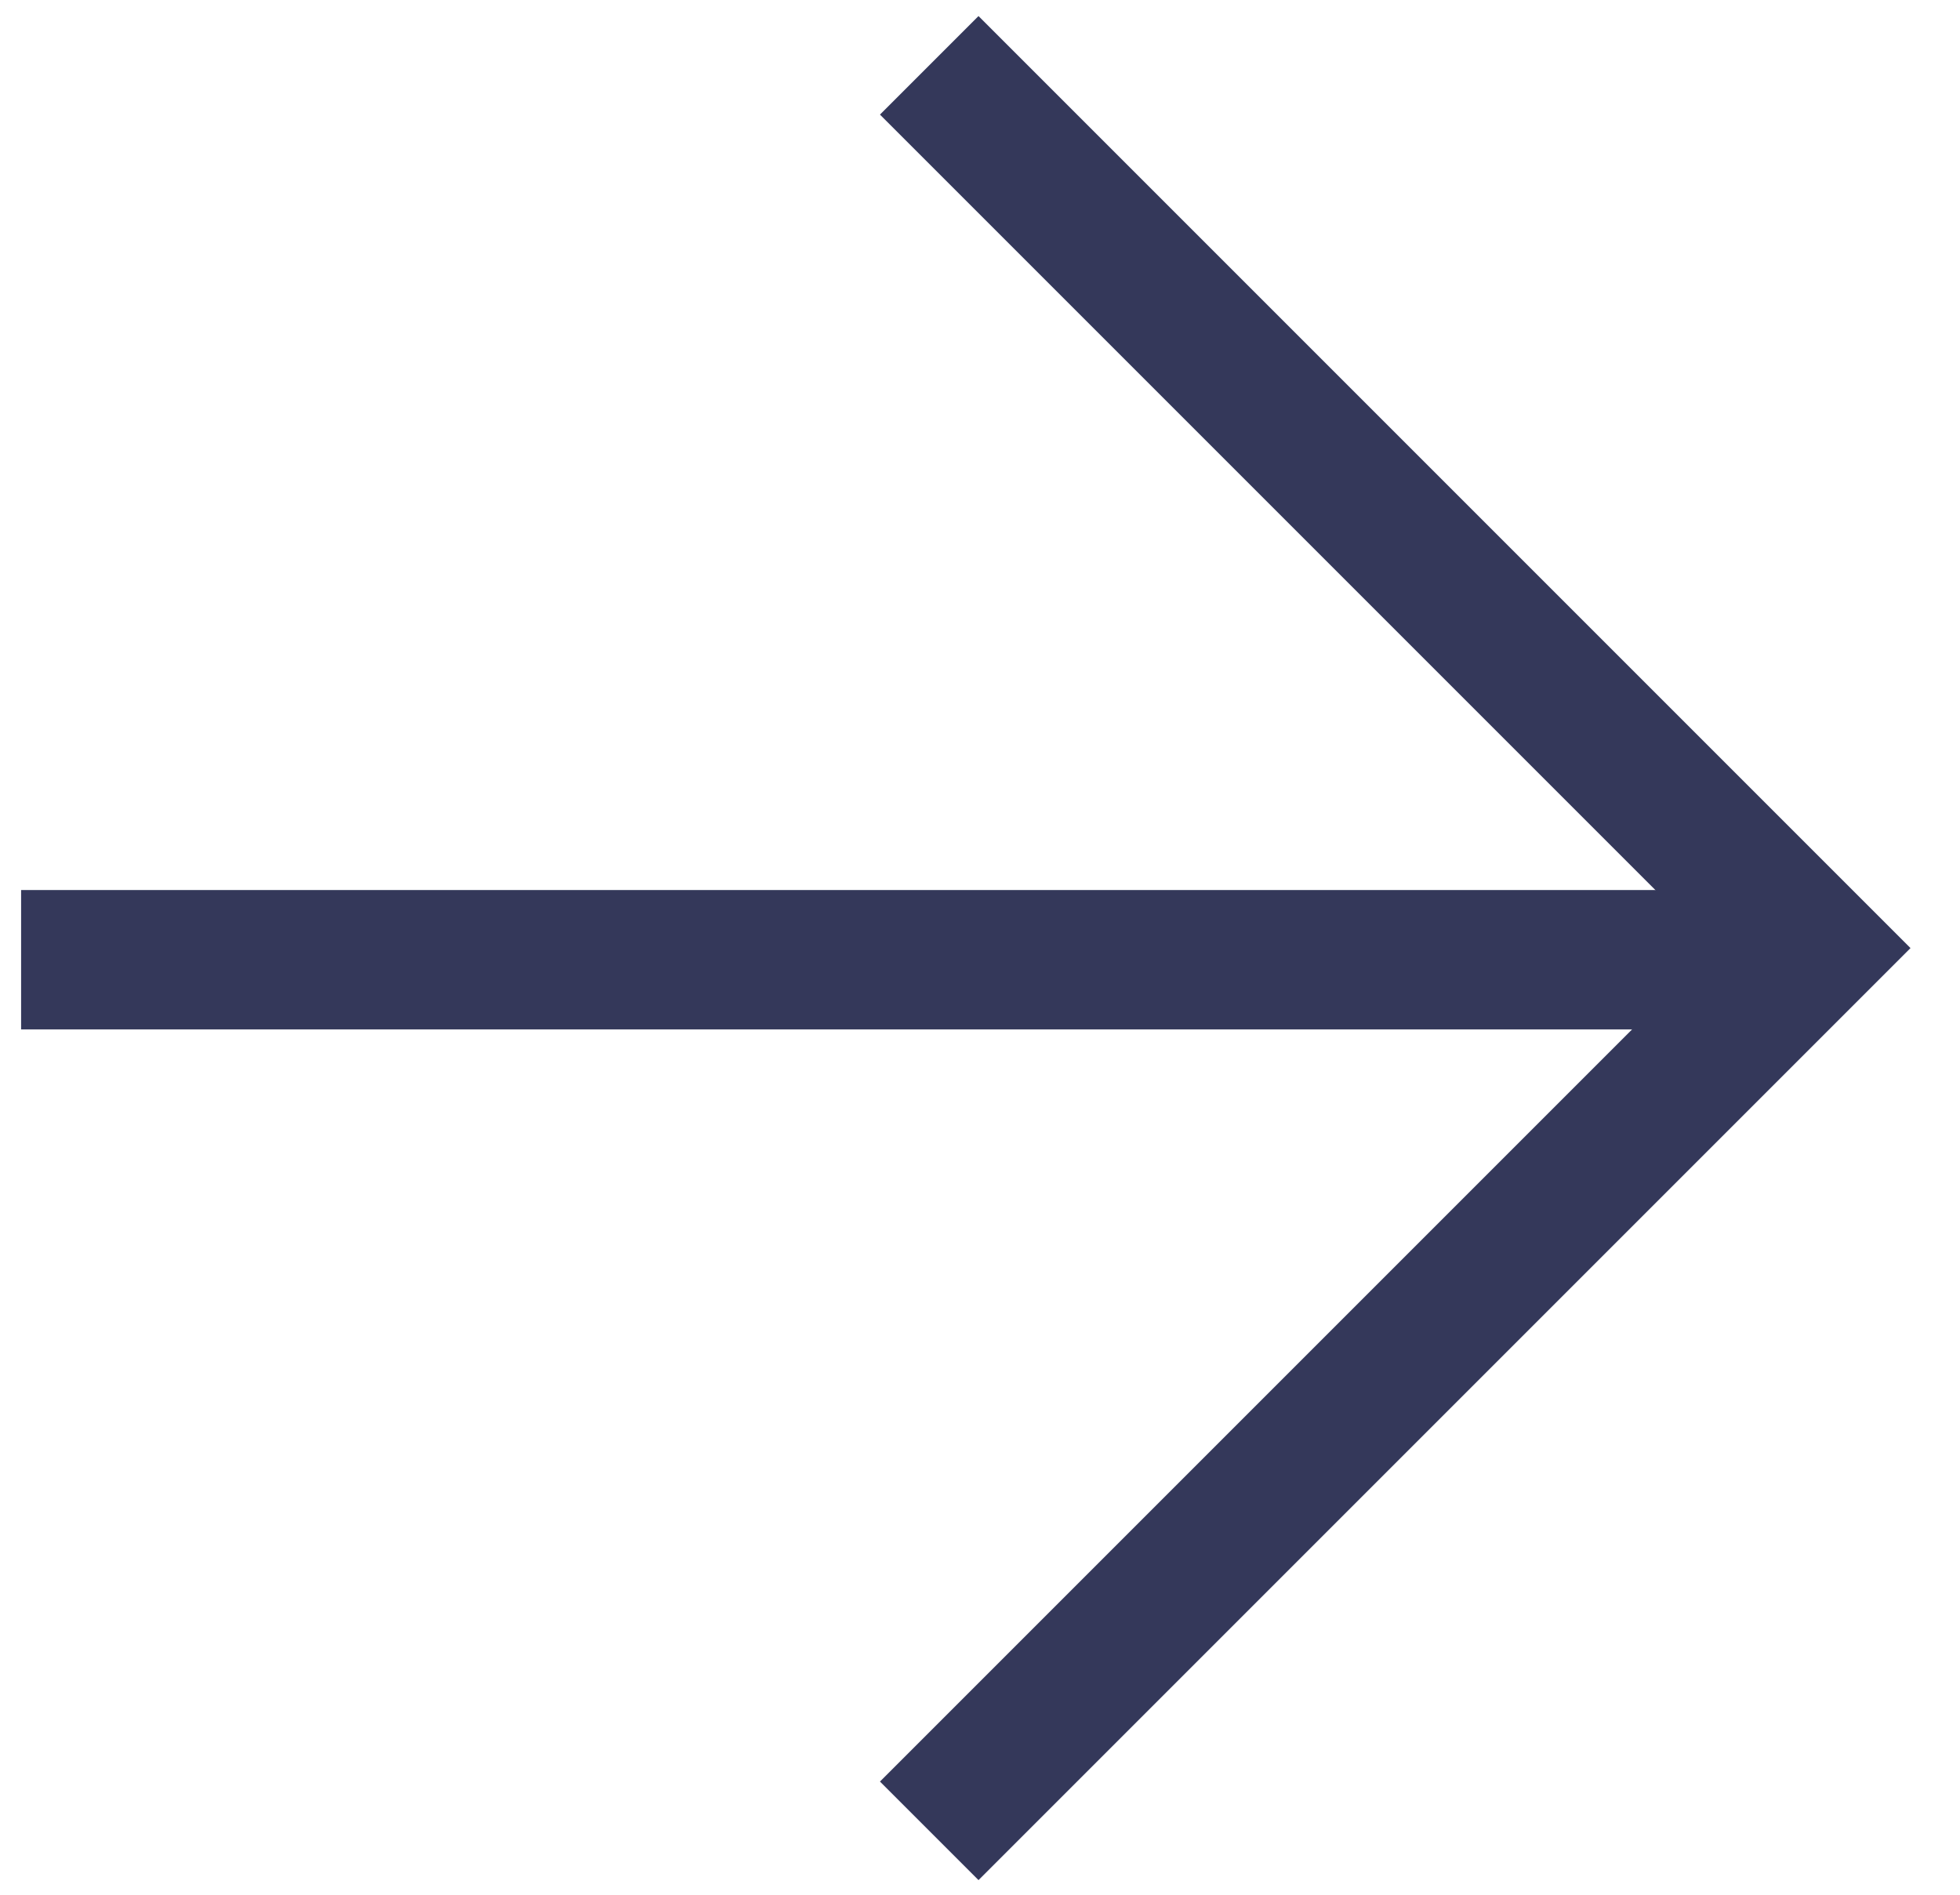
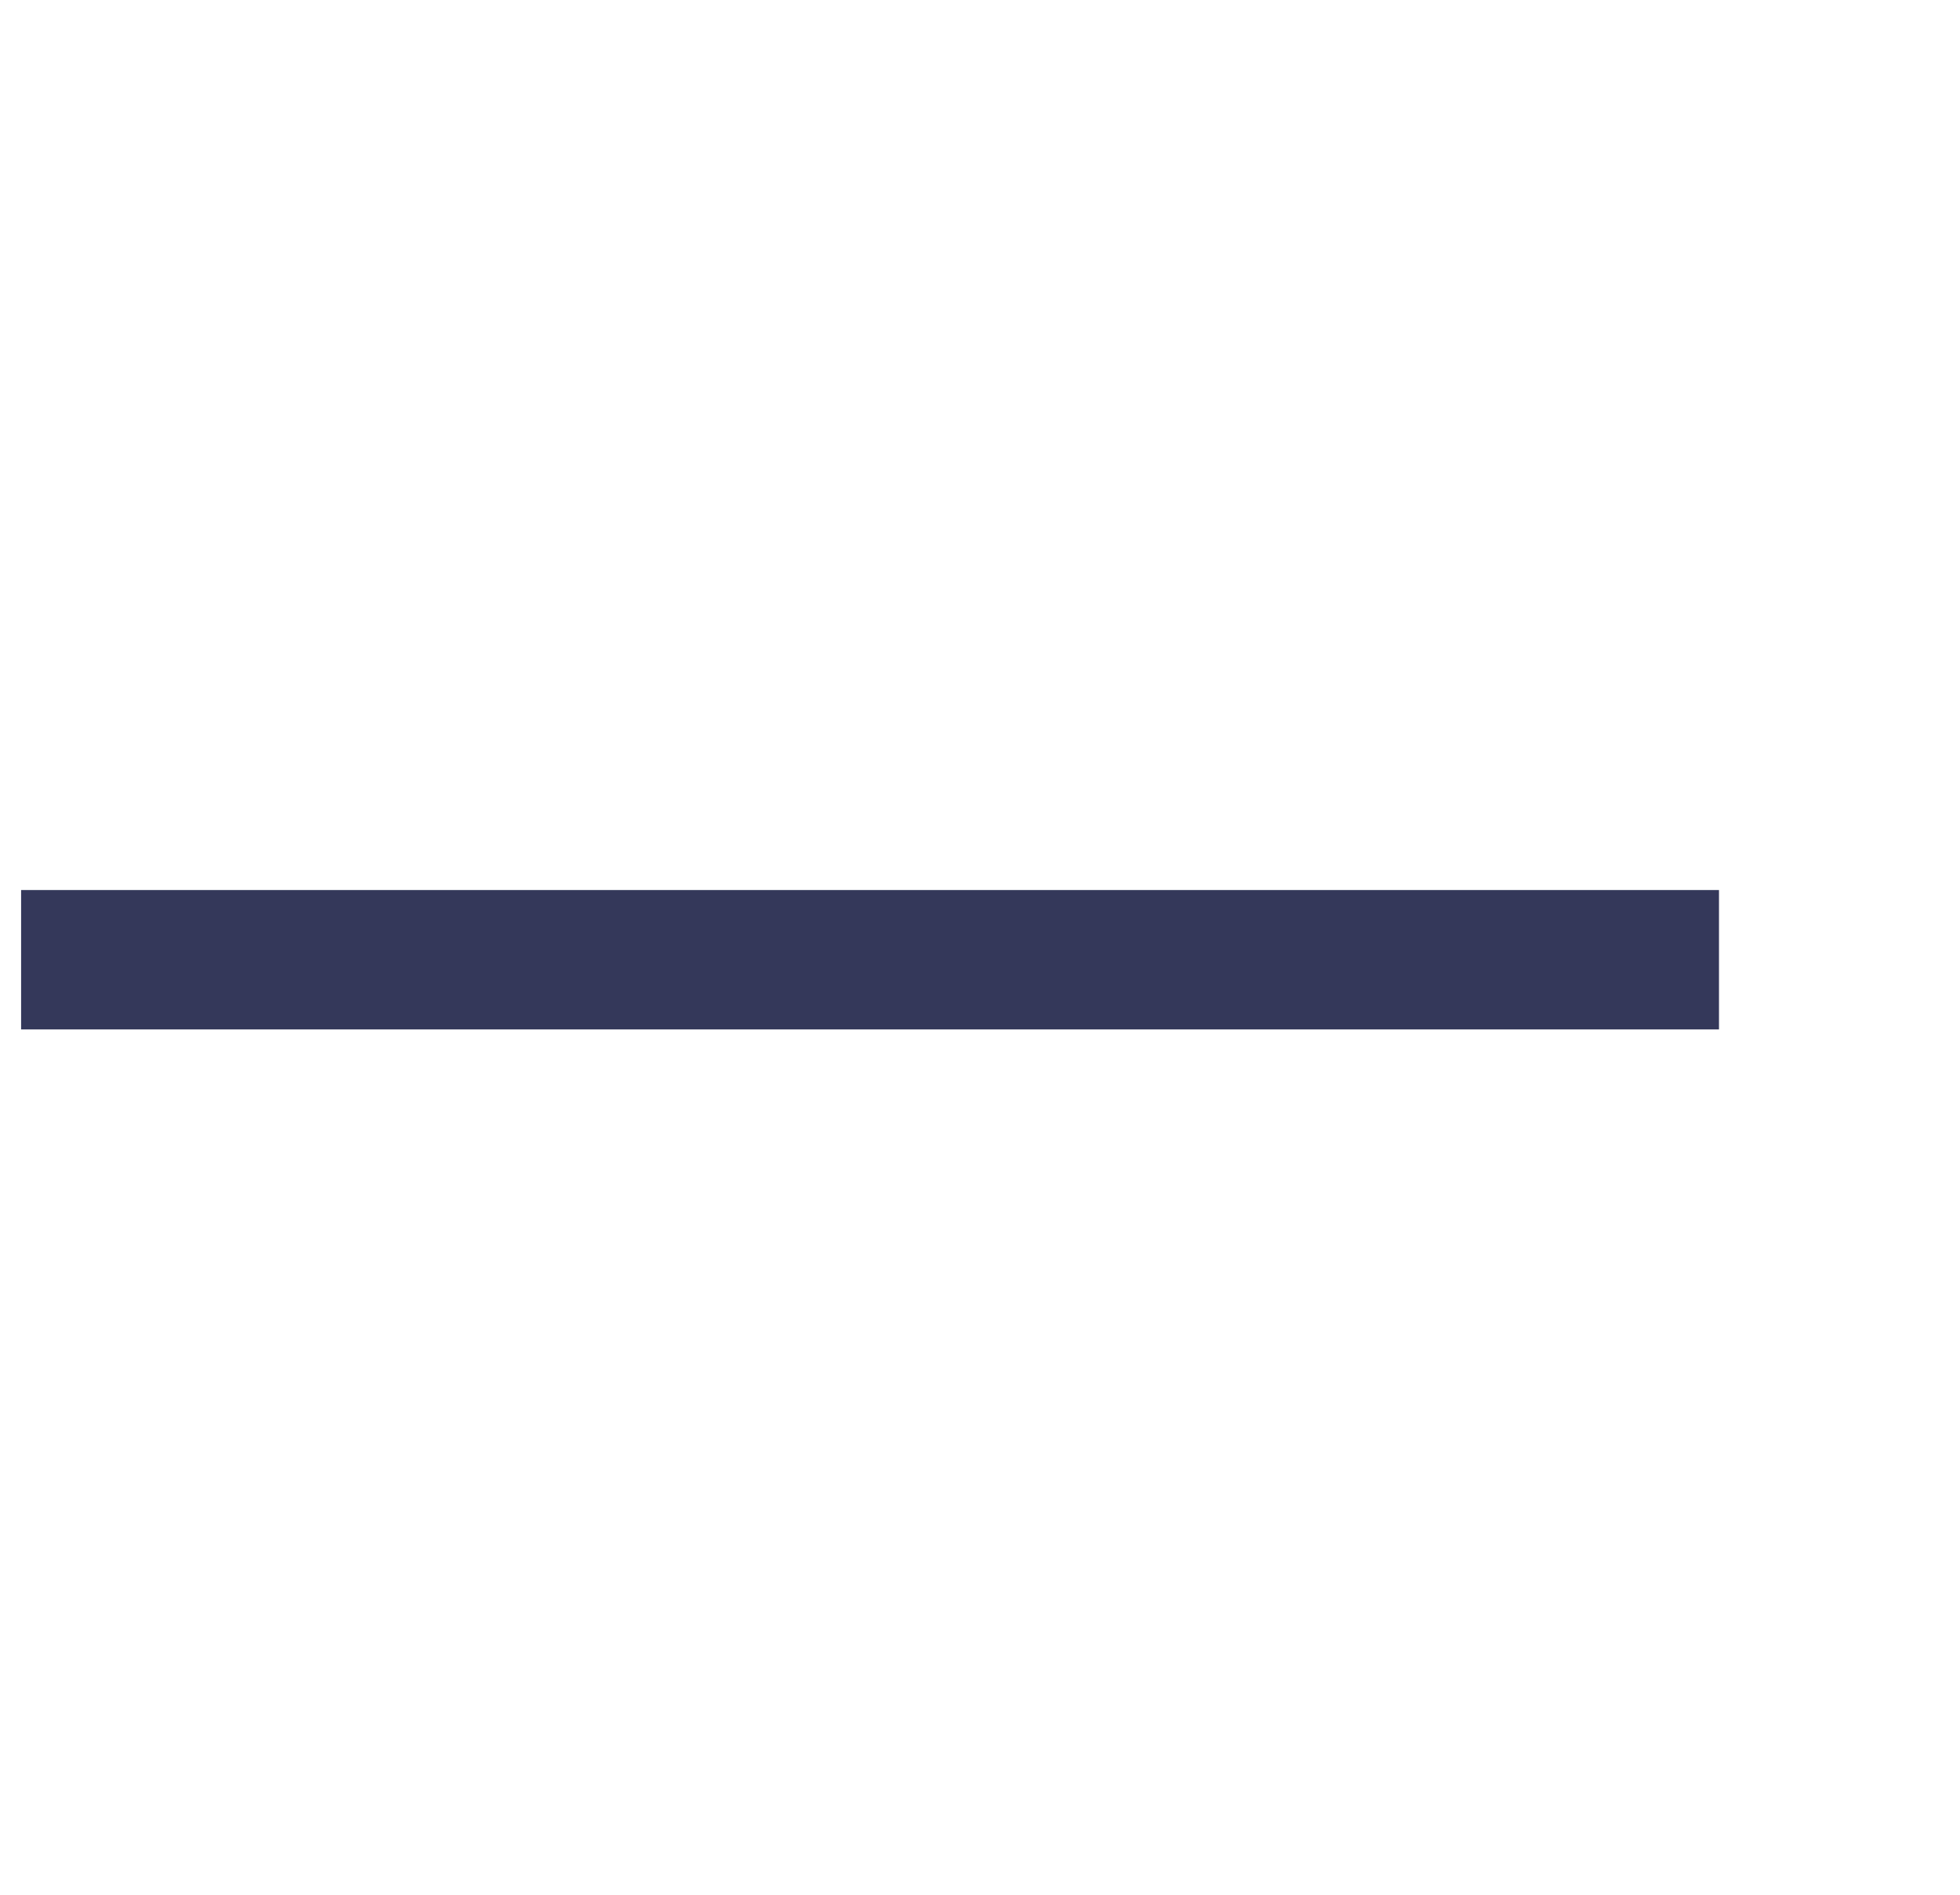
<svg xmlns="http://www.w3.org/2000/svg" width="30px" height="29px" viewBox="0 0 30 29" version="1.1">
  <title>81D2E4B7-CB3E-4BA0-88BF-FA0CB889828A</title>
  <desc>Created with sketchtool.</desc>
  <g id="Page-1" stroke="none" stroke-width="1" fill="none" fill-rule="evenodd">
    <g id="Design-System" transform="translate(-238, -6960)" stroke="#34385A" stroke-width="2.133">
      <g id="arrow-blue-forward" transform="translate(238, 6961)">
        <path d="M0.323,13.689 L26.311,13.689" id="Line" />
-         <polyline id="Shape" transform="translate(20.978, 13.511) rotate(-180) translate(-20.978, -13.511) " points="27.733 27.022 14.222 13.511 27.733 -3.49649774e-13" />
      </g>
    </g>
  </g>
</svg>